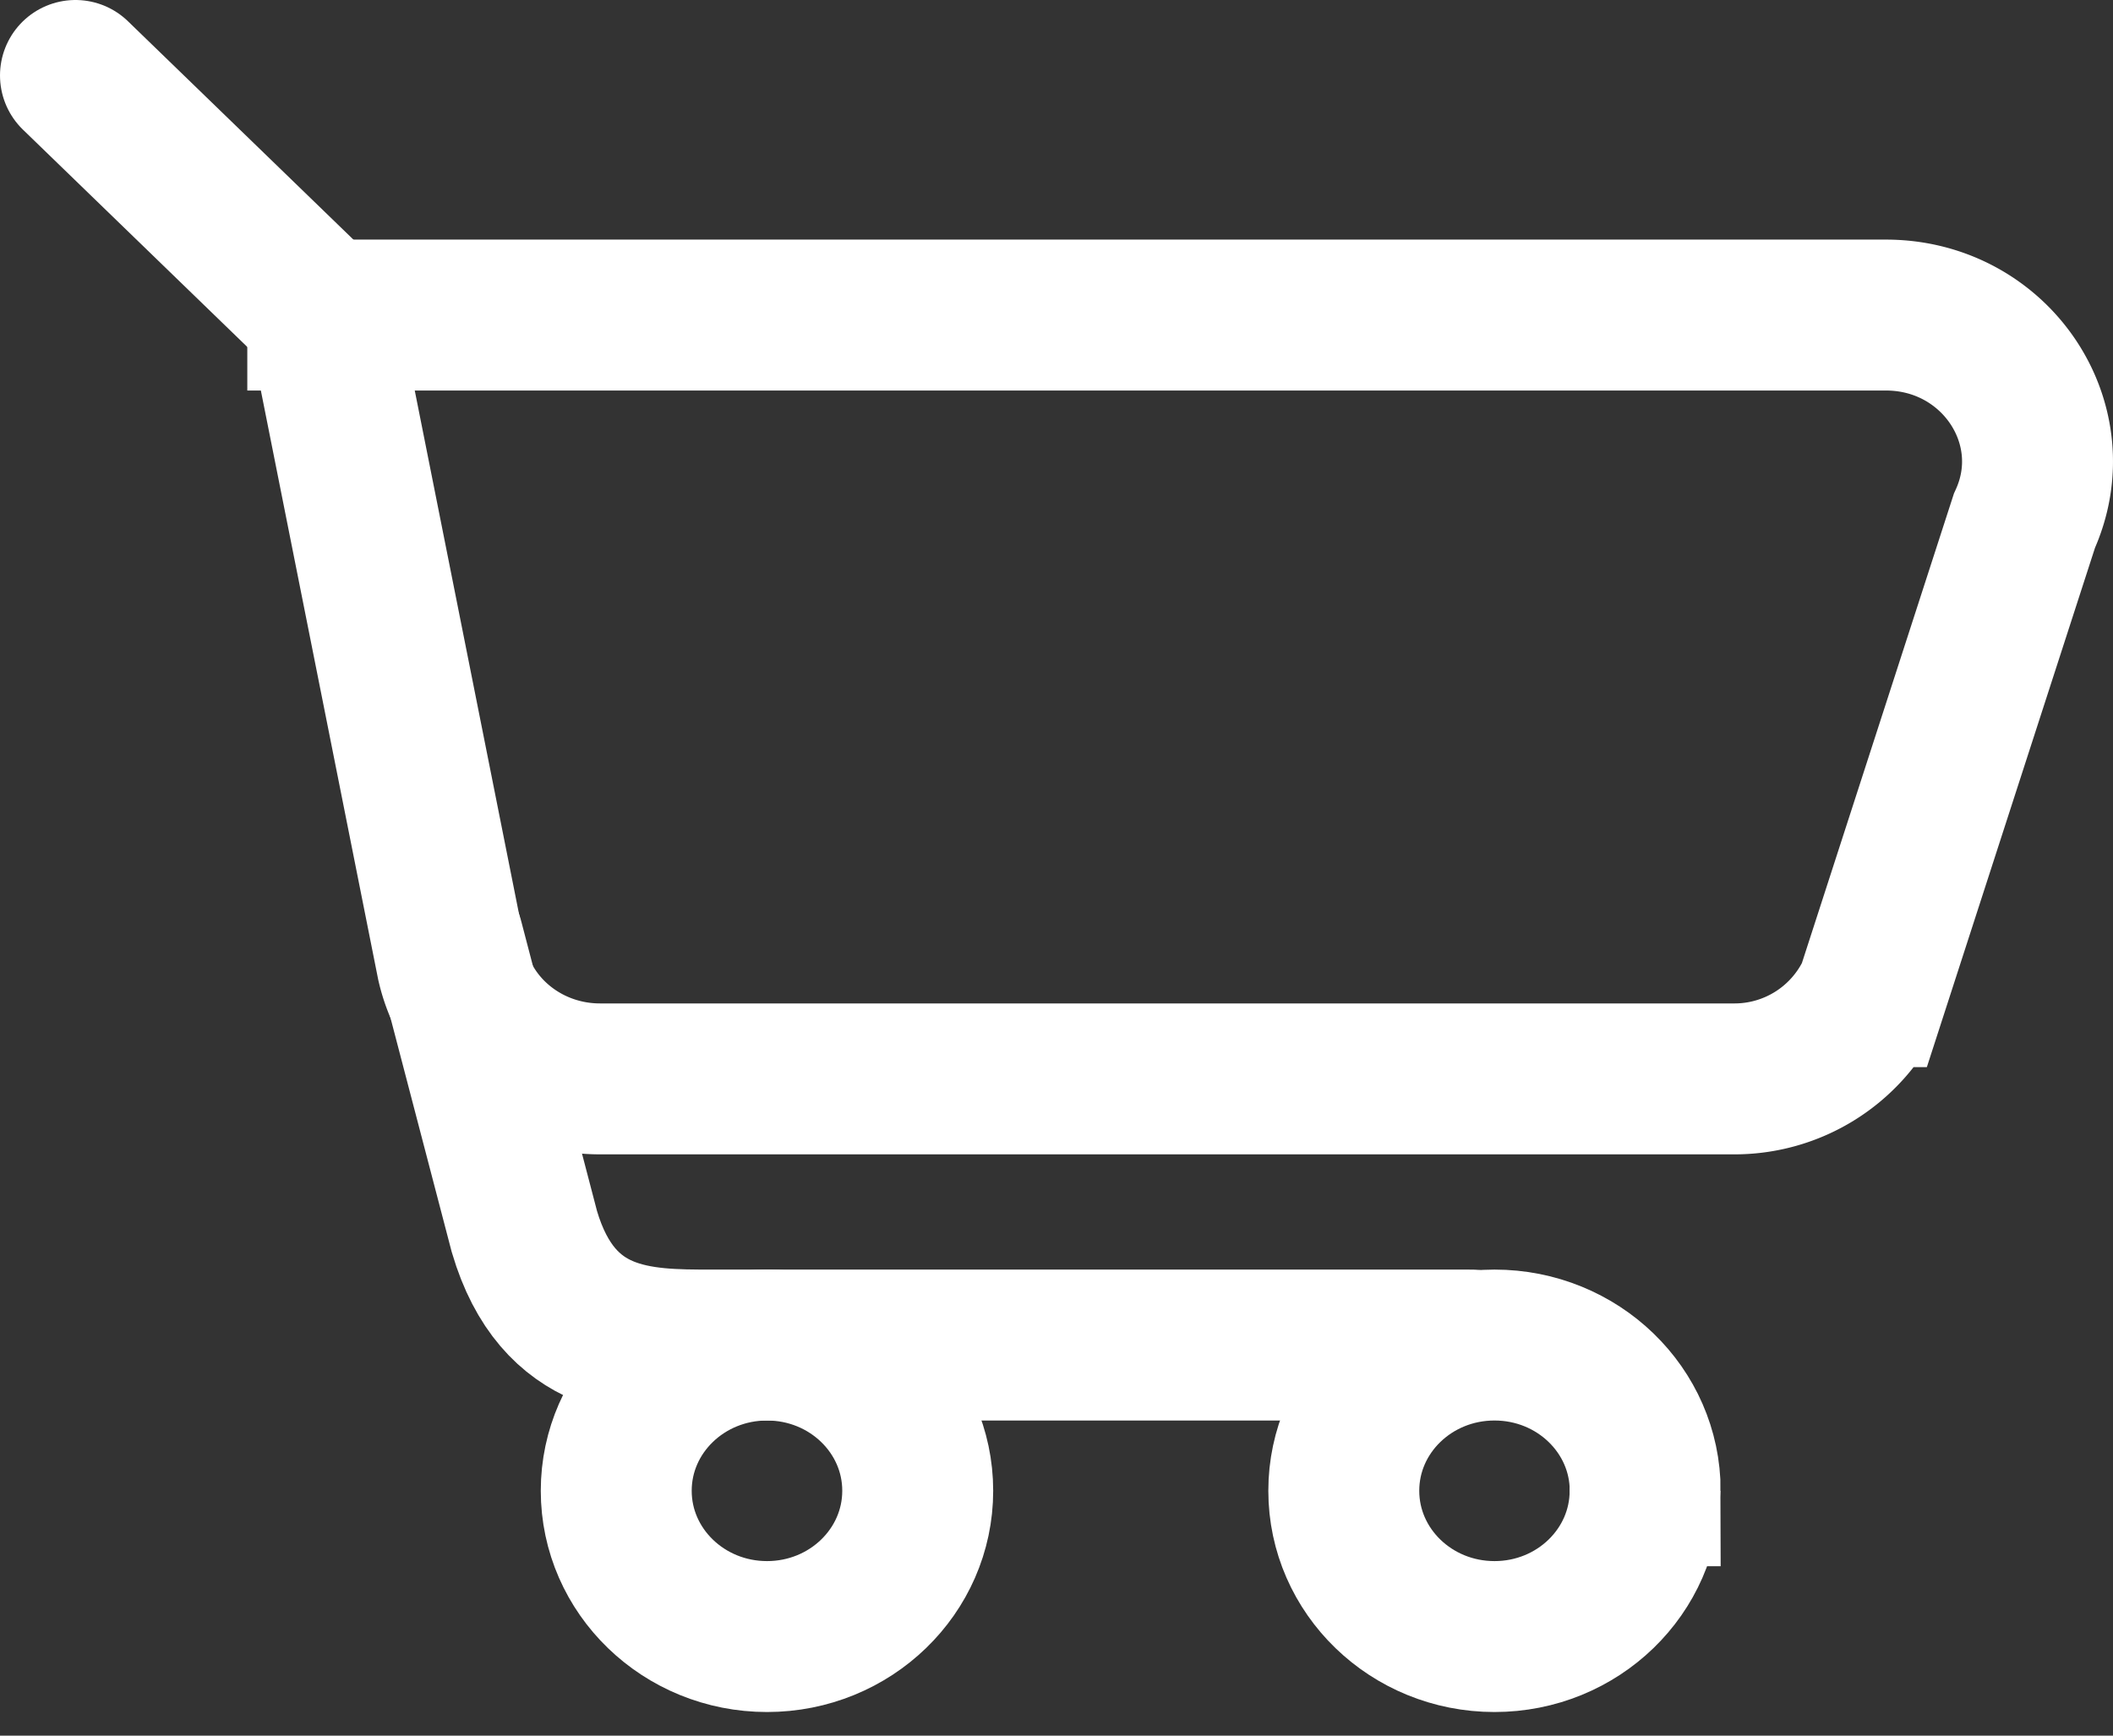
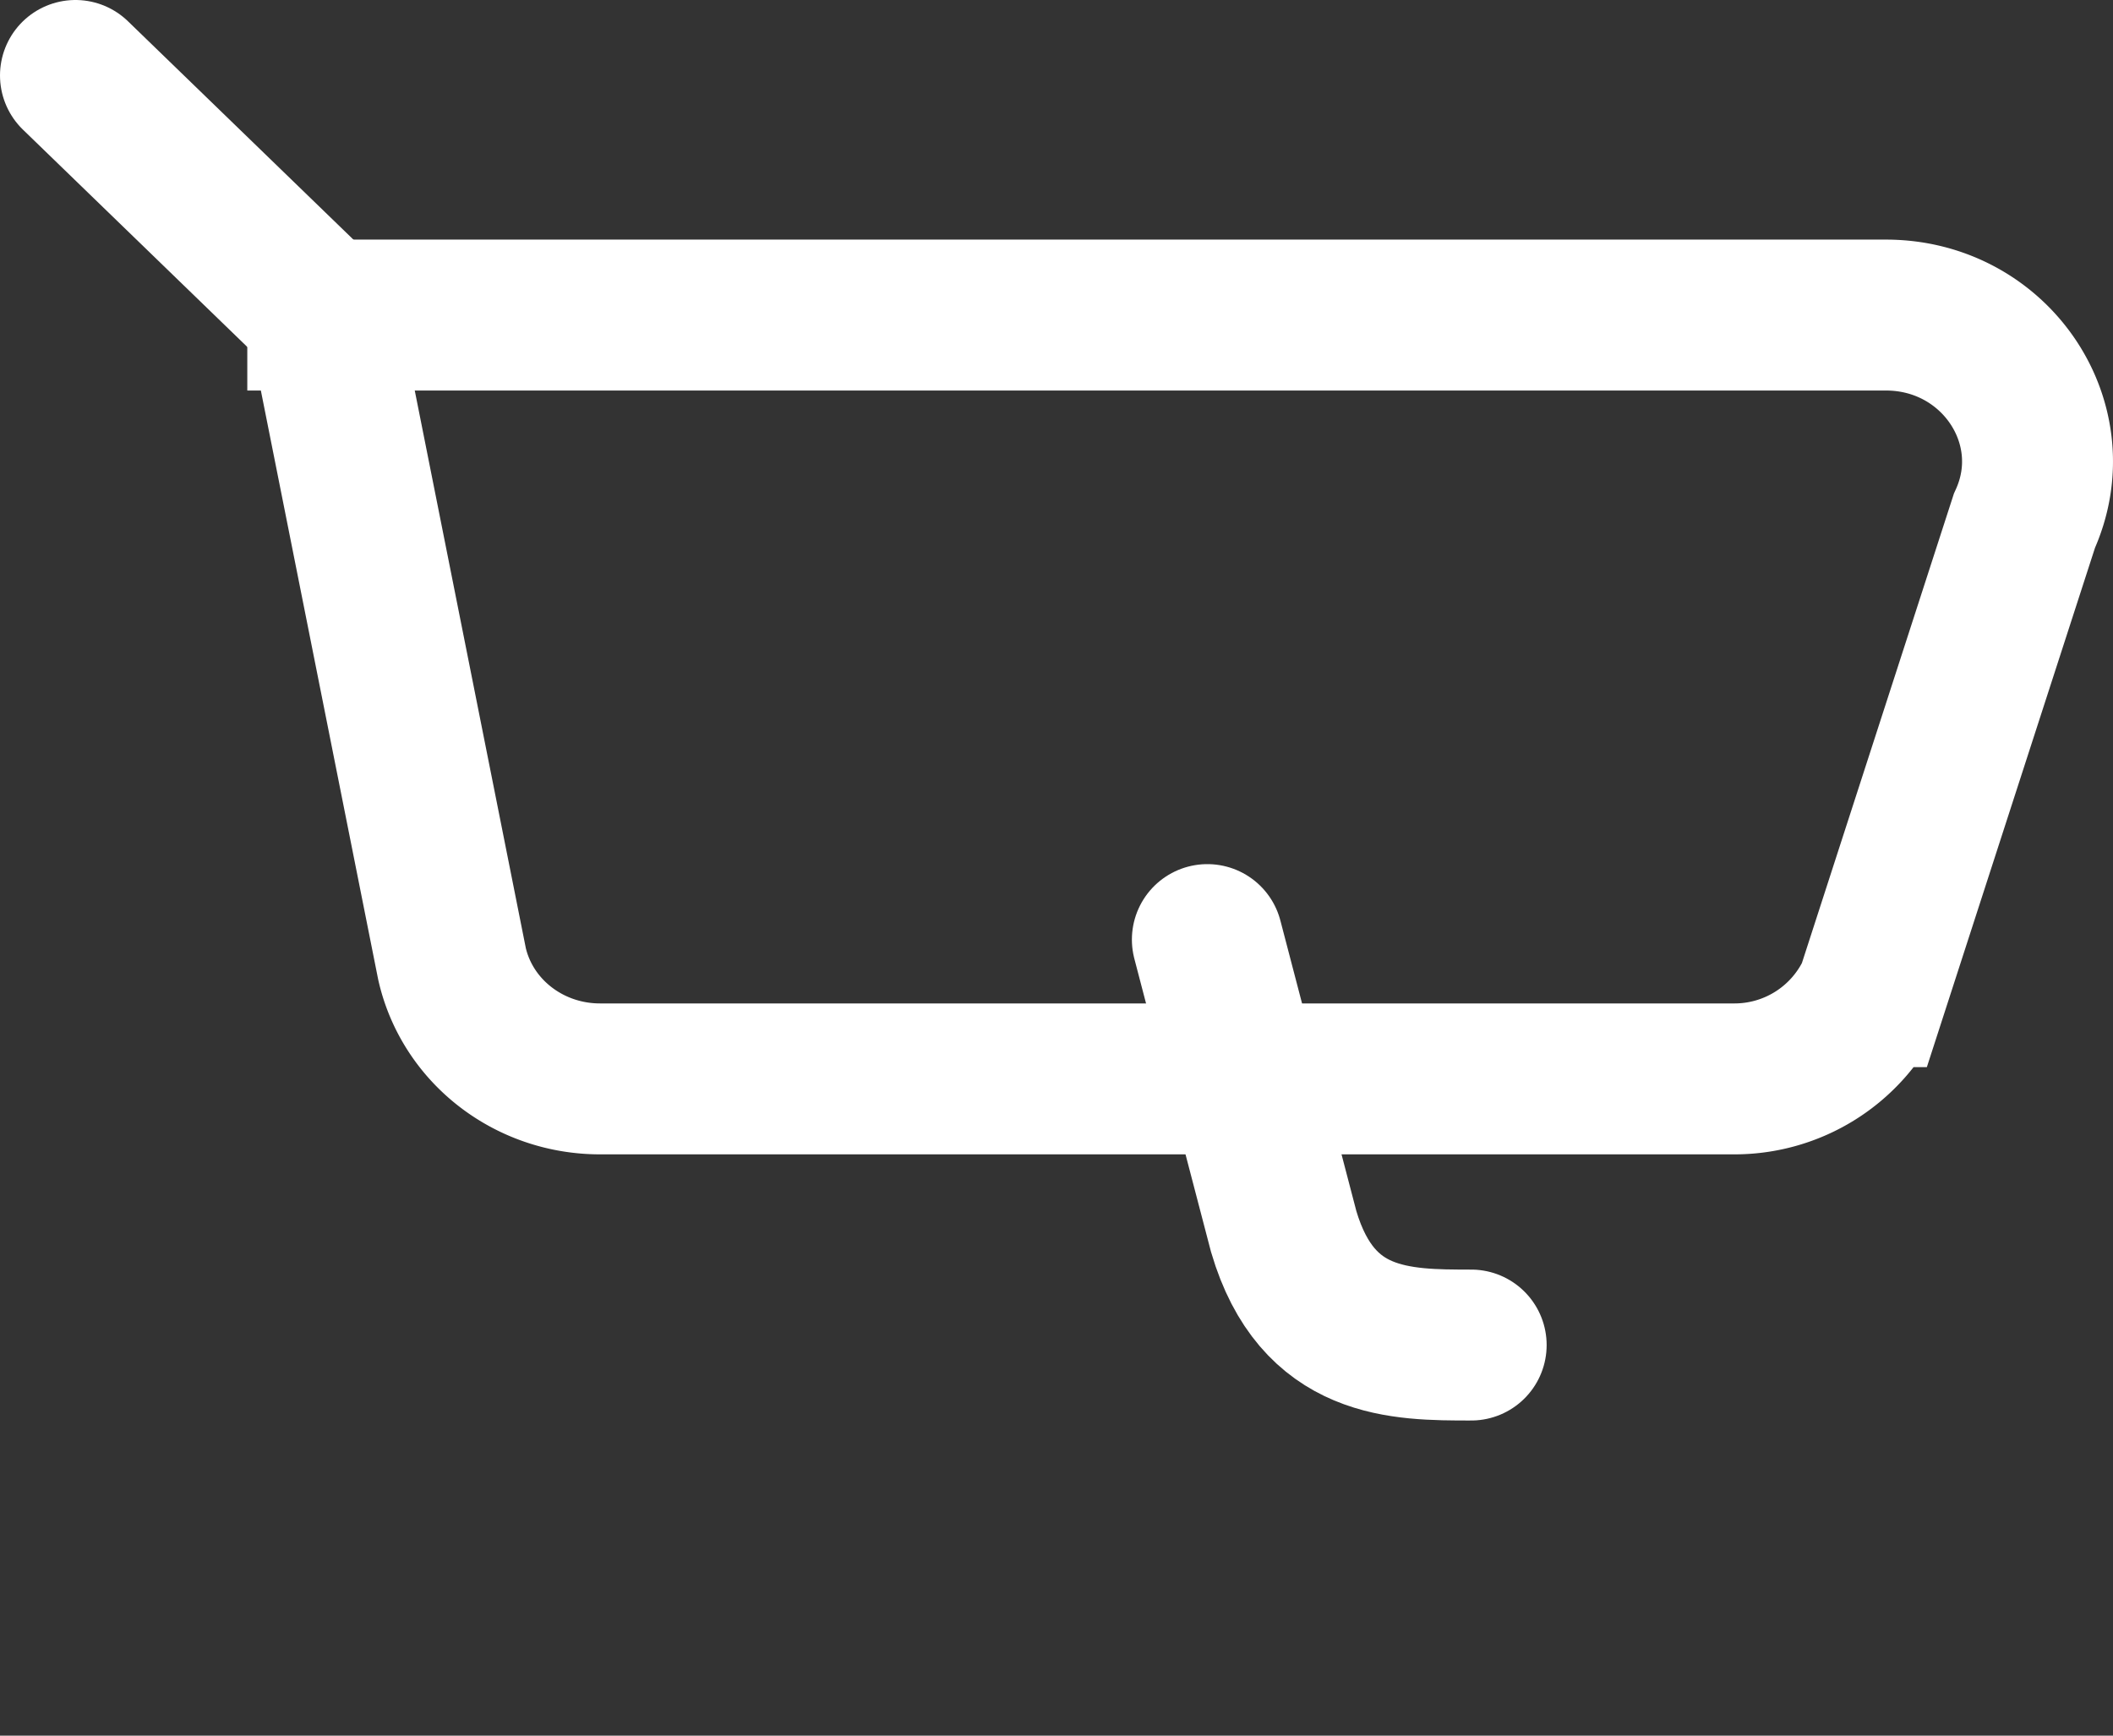
<svg xmlns="http://www.w3.org/2000/svg" width="28" height="23" viewBox="0 0 28 23">
  <rect x="0" y="0" width="28" height="23" fill="#333333" stroke="none" />
  <g fill="none" fill-rule="evenodd" stroke="#FFF" stroke-linecap="round" stroke-width="2">
    <path d="M4.277 4.175H24.99c1.452 0 2.423 1.443 1.836 2.727l-2.02 6.239a2.012 2.012 0 0 1-1.837 1.156H7.95c-.942 0-1.757-.633-1.96-1.523l-1.713-8.6z" />
-     <path d="M19.495 17.824H9.433c-.942 0-2.04 0-2.484-1.503l-1.012-3.87M1 1l3.277 3.174" />
-     <path d="M21.8 19.755c0 1.067-.893 1.932-1.996 1.932s-1.997-.865-1.997-1.932.894-1.931 1.997-1.931c1.103 0 1.997.864 1.997 1.931zM12.161 19.755c0 1.067-.894 1.932-1.997 1.932-1.103 0-1.998-.865-1.998-1.932s.895-1.931 1.998-1.931 1.997.864 1.997 1.931z" />
+     <path d="M19.495 17.824c-.942 0-2.04 0-2.484-1.503l-1.012-3.87M1 1l3.277 3.174" />
  </g>
</svg>